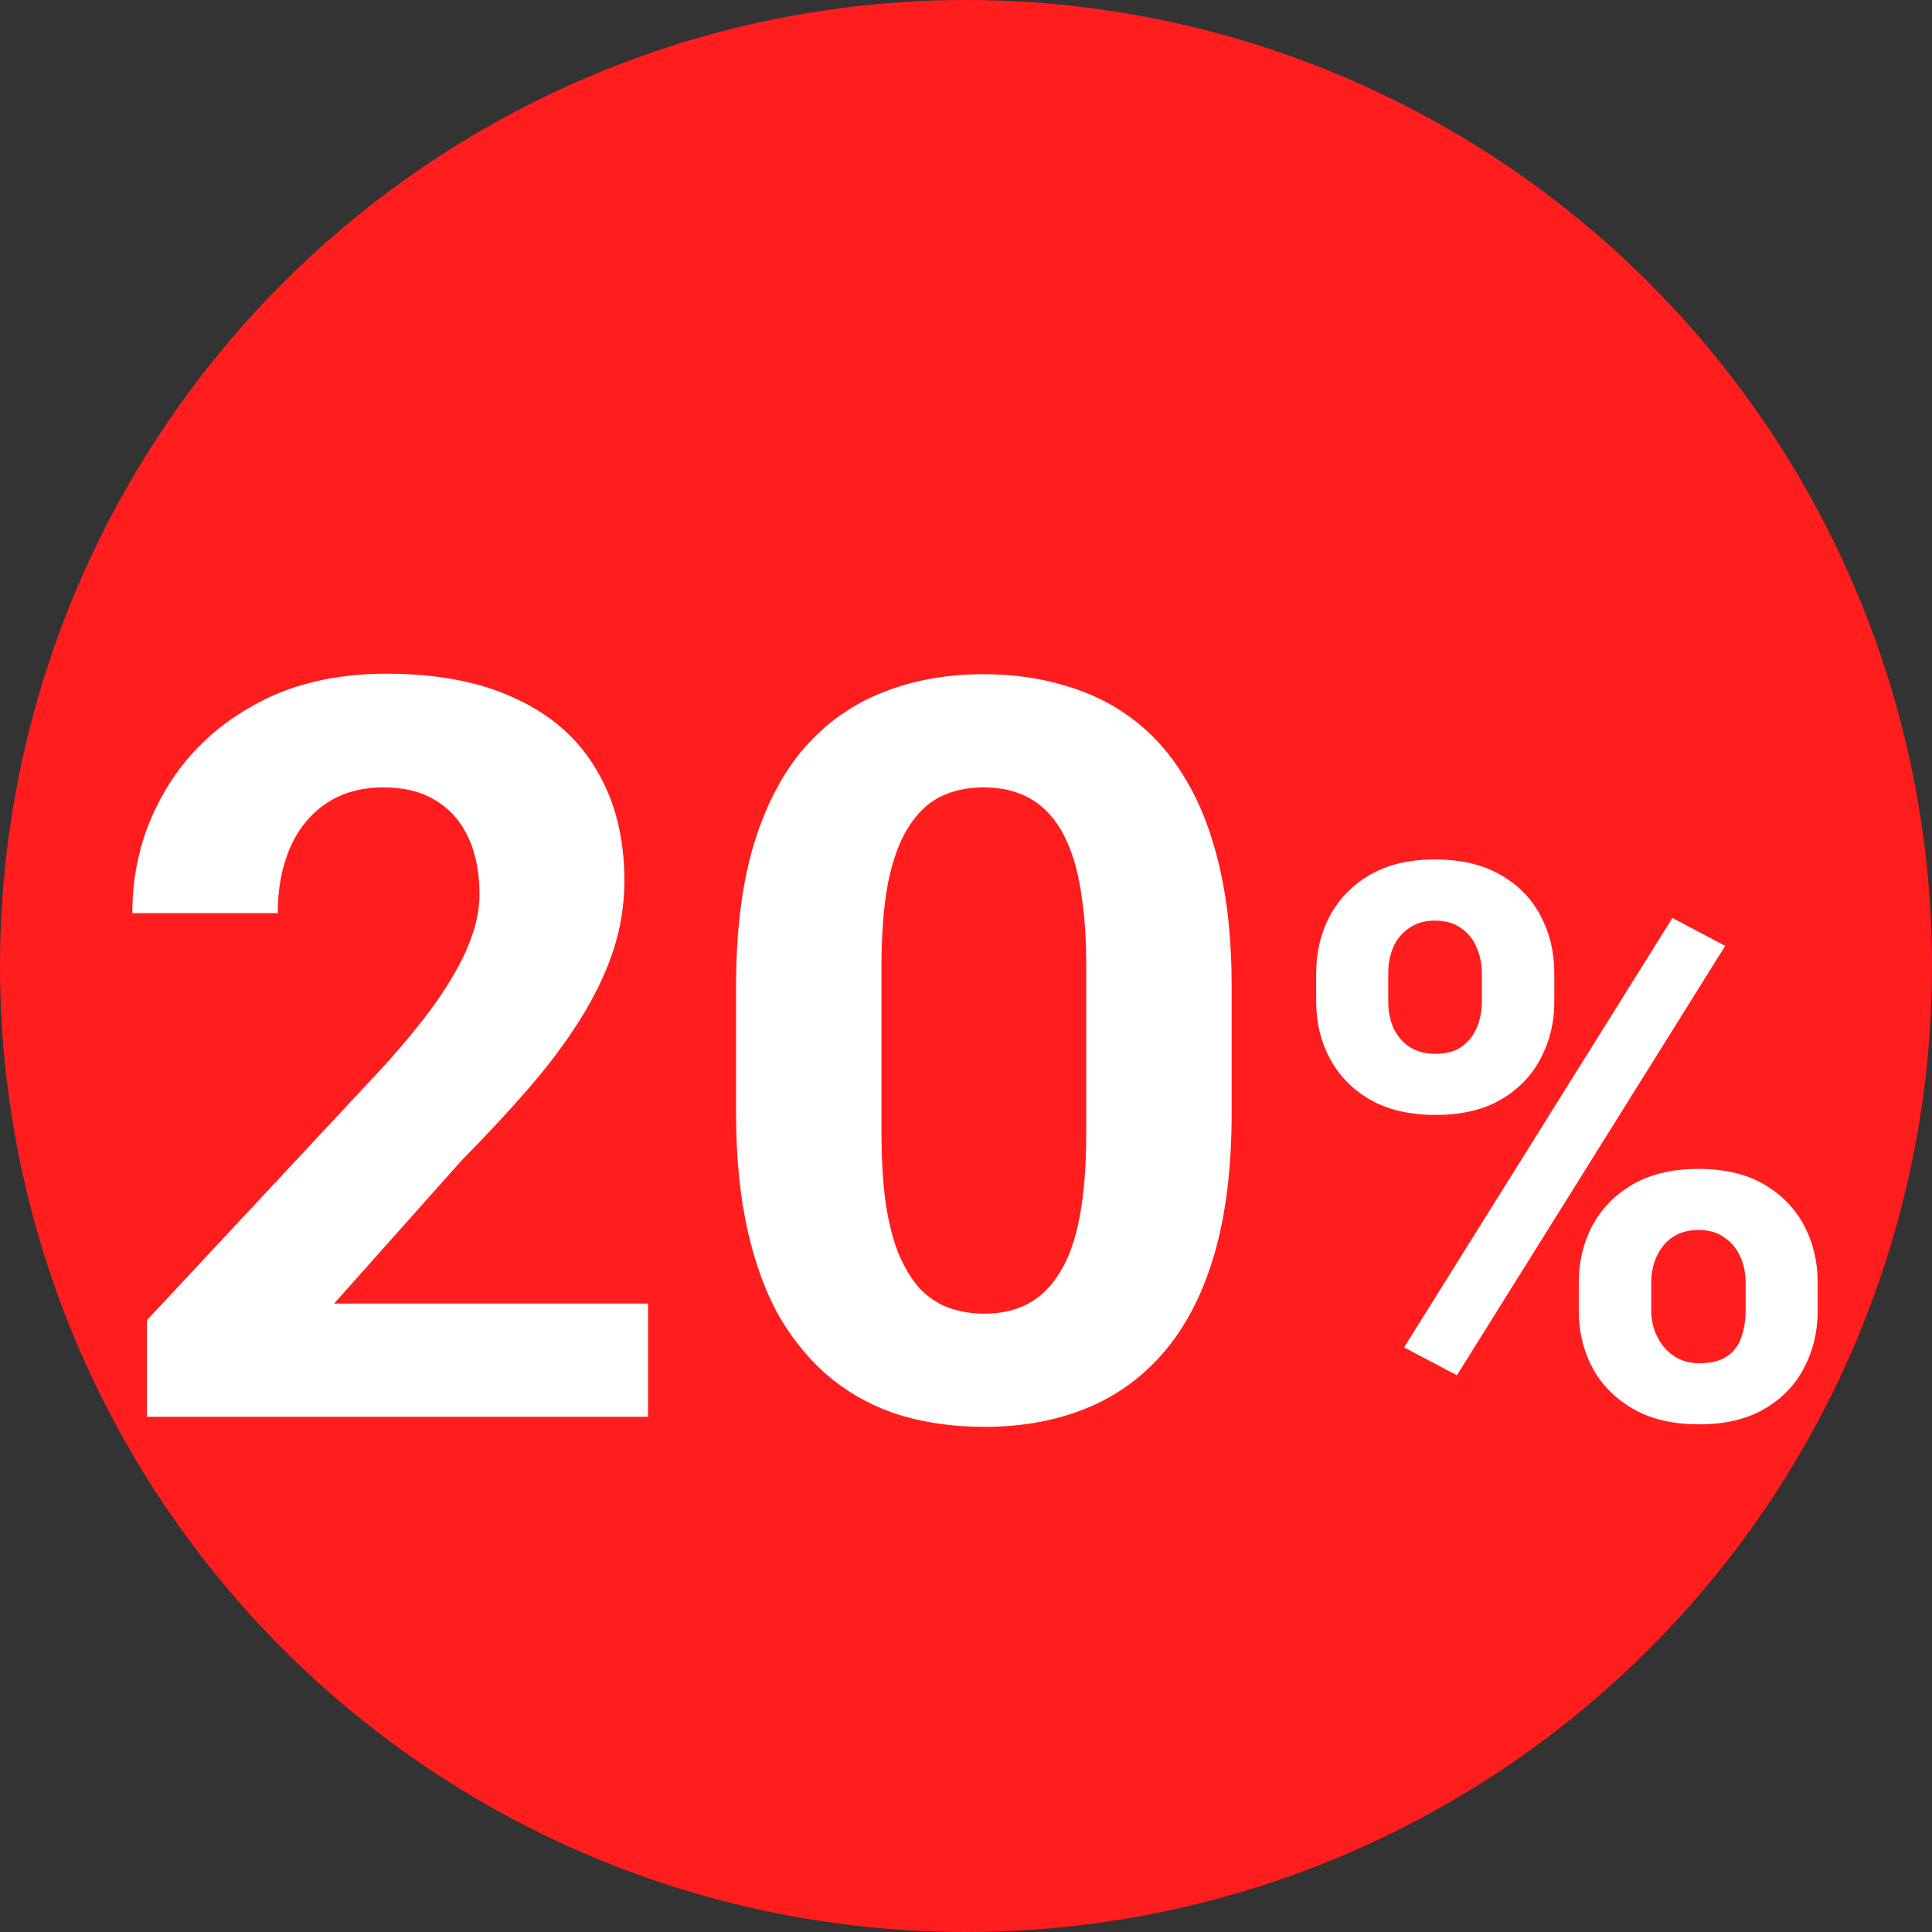
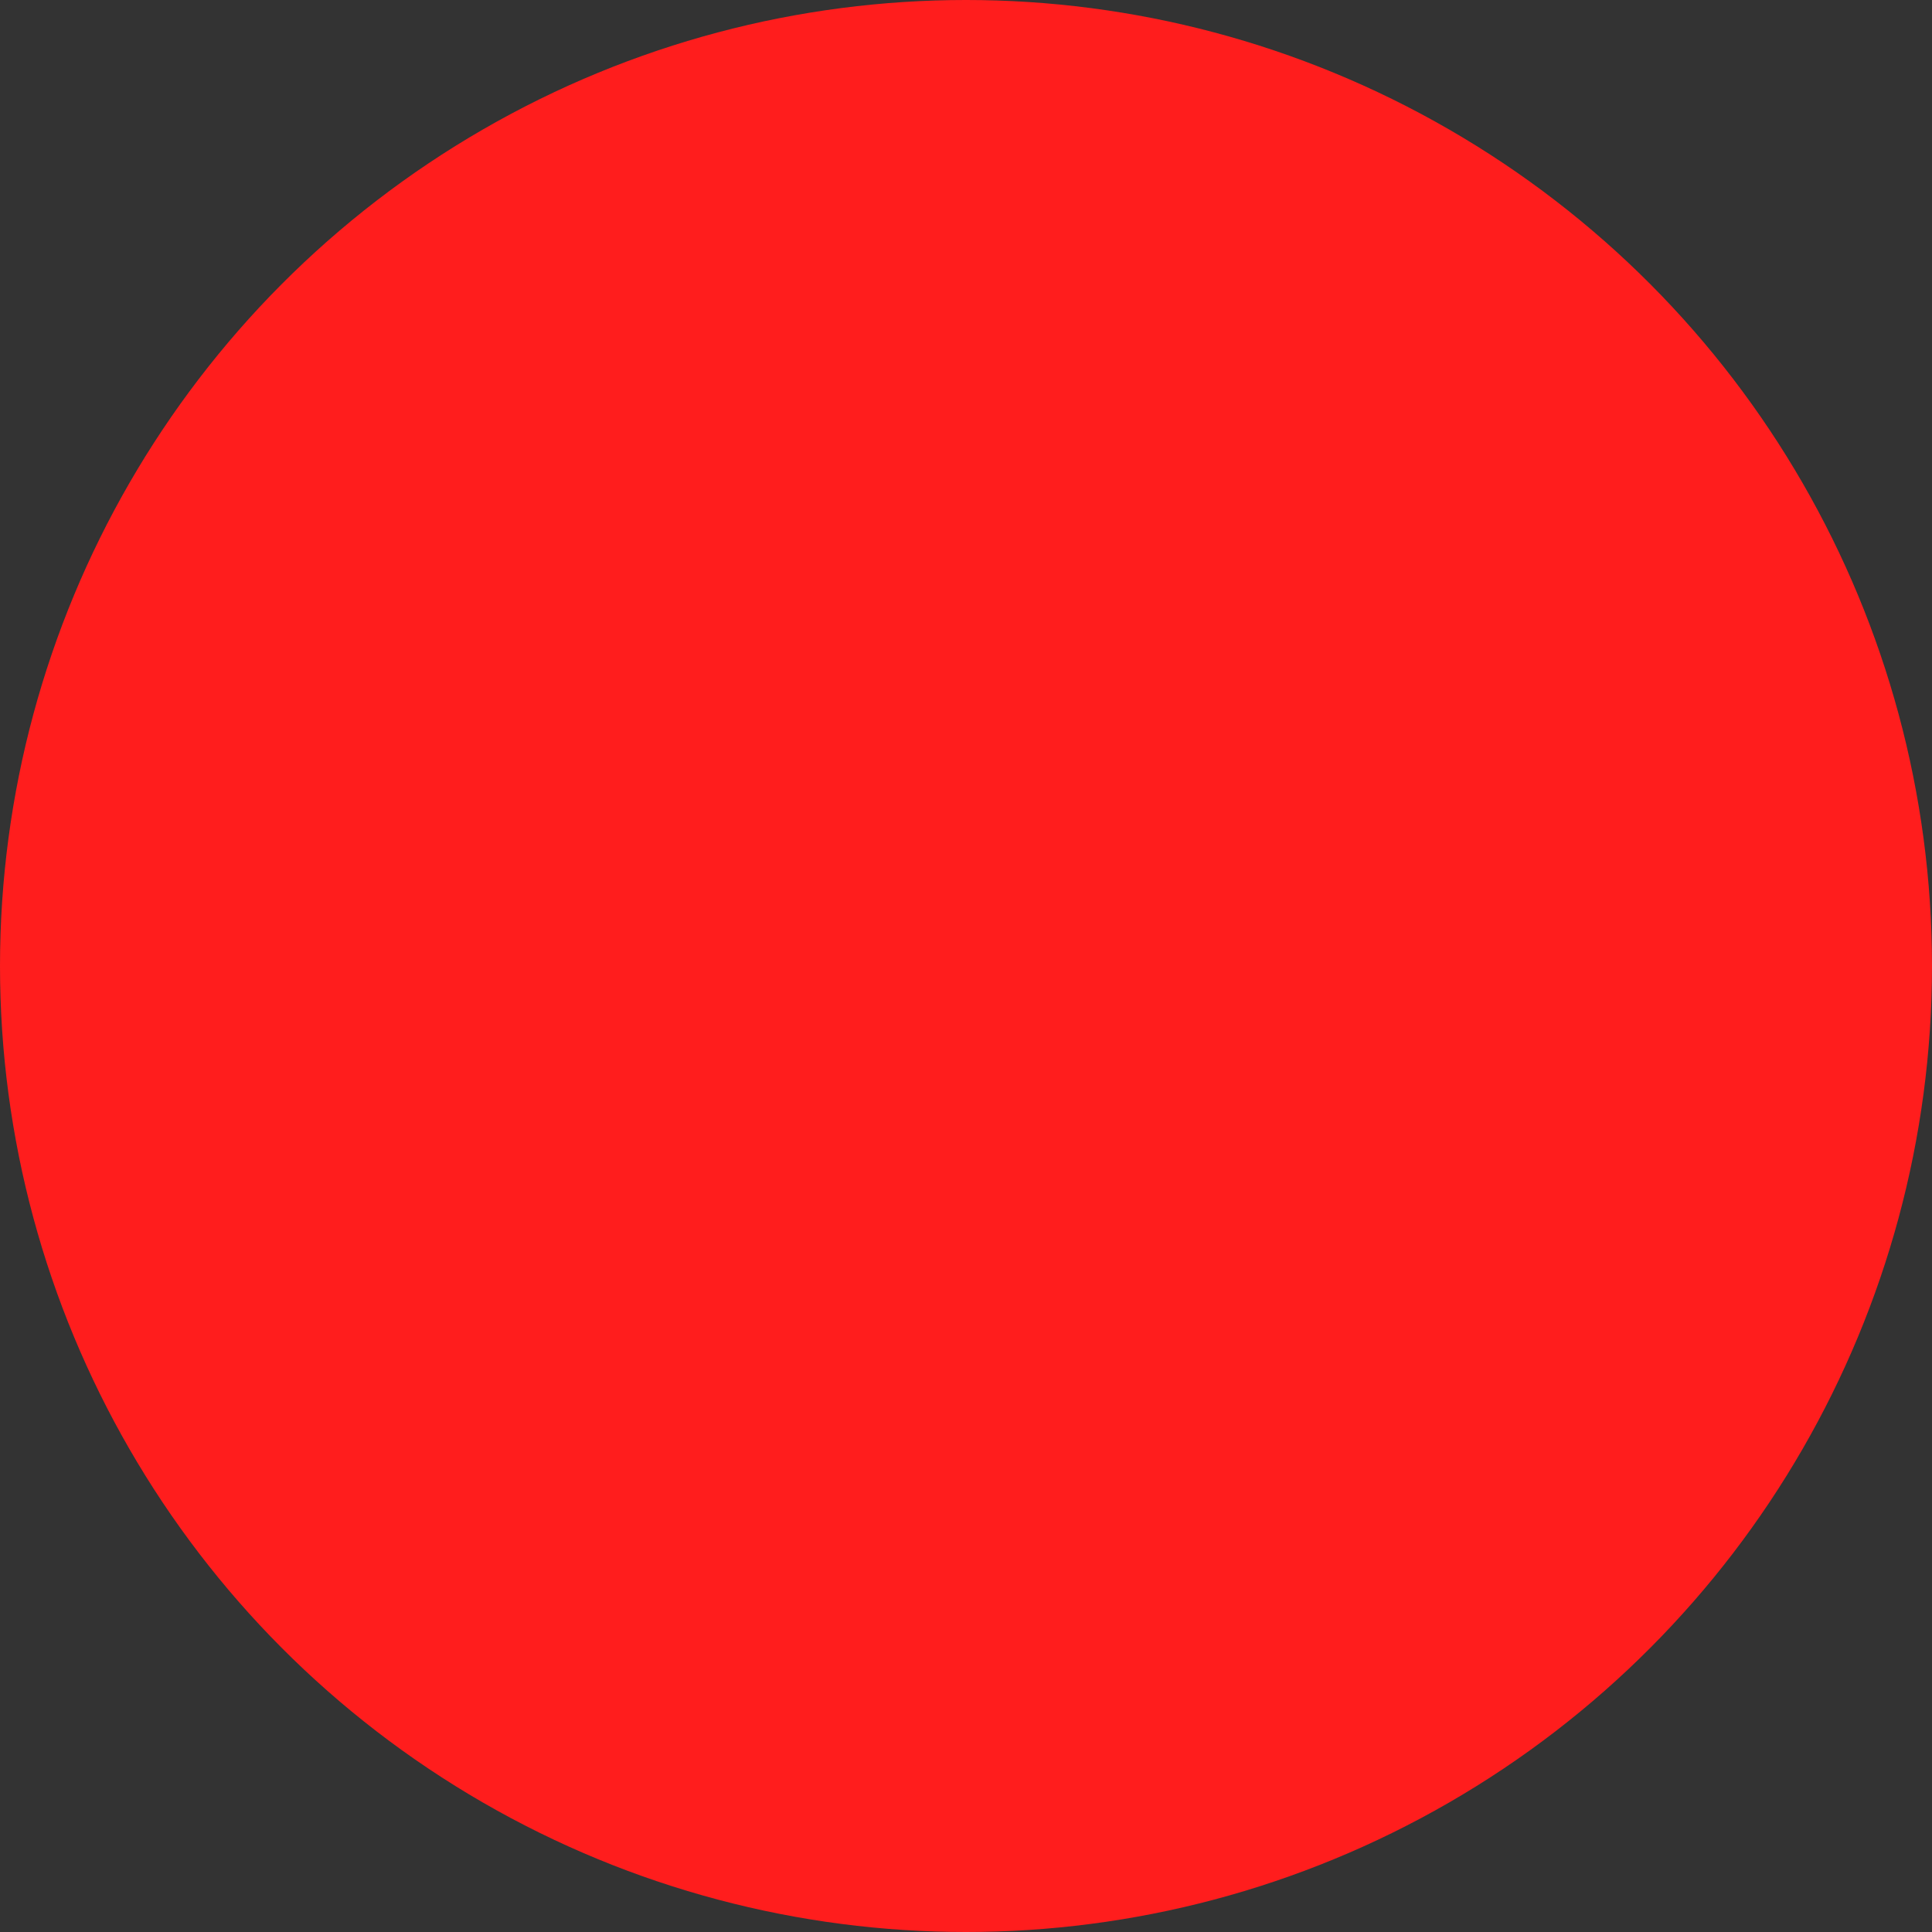
<svg xmlns="http://www.w3.org/2000/svg" width="60" height="60" viewBox="0 0 60 60" fill="none">
  <rect x="0" y="0" width="60" height="60" fill="#333333" stroke="none" />
  <circle cx="30" cy="30" r="30" fill="#FF1D1D" />
-   <path d="M20.125 40.484V44H4.562V41L11.922 33.109C12.662 32.286 13.245 31.562 13.672 30.938C14.099 30.302 14.406 29.734 14.594 29.234C14.792 28.724 14.891 28.24 14.891 27.781C14.891 27.094 14.776 26.505 14.547 26.016C14.318 25.516 13.979 25.13 13.531 24.859C13.094 24.588 12.552 24.453 11.906 24.453C11.219 24.453 10.625 24.62 10.125 24.953C9.635 25.287 9.26 25.75 9 26.344C8.75 26.938 8.625 27.609 8.625 28.359H4.109C4.109 27.005 4.432 25.766 5.078 24.641C5.724 23.505 6.635 22.604 7.812 21.938C8.99 21.26 10.385 20.922 12 20.922C13.594 20.922 14.938 21.182 16.031 21.703C17.135 22.213 17.969 22.953 18.531 23.922C19.104 24.88 19.391 26.026 19.391 27.359C19.391 28.109 19.271 28.844 19.031 29.562C18.792 30.271 18.448 30.979 18 31.688C17.562 32.385 17.031 33.094 16.406 33.812C15.781 34.531 15.088 35.276 14.328 36.047L10.375 40.484H20.125ZM38.25 30.625V34.562C38.25 36.271 38.068 37.745 37.703 38.984C37.339 40.214 36.812 41.224 36.125 42.016C35.448 42.797 34.641 43.375 33.703 43.75C32.766 44.125 31.724 44.312 30.578 44.312C29.662 44.312 28.807 44.198 28.016 43.969C27.224 43.729 26.51 43.359 25.875 42.859C25.25 42.359 24.708 41.729 24.25 40.969C23.802 40.198 23.458 39.281 23.219 38.219C22.979 37.156 22.859 35.938 22.859 34.562V30.625C22.859 28.917 23.042 27.453 23.406 26.234C23.781 25.005 24.307 24 24.984 23.219C25.672 22.438 26.484 21.865 27.422 21.5C28.359 21.125 29.401 20.938 30.547 20.938C31.463 20.938 32.312 21.057 33.094 21.297C33.885 21.526 34.599 21.885 35.234 22.375C35.87 22.865 36.411 23.495 36.859 24.266C37.307 25.026 37.651 25.938 37.891 27C38.13 28.052 38.25 29.26 38.25 30.625ZM33.734 35.156V30.016C33.734 29.193 33.688 28.474 33.594 27.859C33.51 27.245 33.38 26.724 33.203 26.297C33.026 25.859 32.807 25.505 32.547 25.234C32.286 24.963 31.99 24.766 31.656 24.641C31.323 24.516 30.953 24.453 30.547 24.453C30.037 24.453 29.583 24.552 29.188 24.75C28.802 24.948 28.474 25.266 28.203 25.703C27.932 26.13 27.724 26.703 27.578 27.422C27.443 28.13 27.375 28.995 27.375 30.016V35.156C27.375 35.979 27.417 36.703 27.5 37.328C27.594 37.953 27.729 38.49 27.906 38.938C28.094 39.375 28.312 39.734 28.562 40.016C28.823 40.286 29.12 40.484 29.453 40.609C29.797 40.734 30.172 40.797 30.578 40.797C31.078 40.797 31.521 40.698 31.906 40.5C32.302 40.292 32.635 39.969 32.906 39.531C33.188 39.083 33.396 38.5 33.531 37.781C33.667 37.062 33.734 36.188 33.734 35.156ZM40.875 31.121V30.219C40.875 29.57 41.016 28.98 41.297 28.449C41.578 27.918 41.992 27.492 42.539 27.172C43.086 26.852 43.758 26.691 44.555 26.691C45.375 26.691 46.059 26.852 46.605 27.172C47.16 27.492 47.574 27.918 47.848 28.449C48.129 28.98 48.27 29.57 48.27 30.219V31.121C48.27 31.754 48.129 32.336 47.848 32.867C47.574 33.398 47.164 33.824 46.617 34.145C46.07 34.465 45.395 34.625 44.59 34.625C43.777 34.625 43.094 34.465 42.539 34.145C41.992 33.824 41.578 33.398 41.297 32.867C41.016 32.336 40.875 31.754 40.875 31.121ZM43.113 30.219V31.121C43.113 31.395 43.164 31.656 43.266 31.906C43.375 32.148 43.539 32.348 43.758 32.504C43.984 32.652 44.258 32.727 44.578 32.727C44.914 32.727 45.188 32.652 45.398 32.504C45.609 32.348 45.766 32.148 45.867 31.906C45.969 31.656 46.02 31.395 46.02 31.121V30.219C46.02 29.93 45.965 29.664 45.855 29.422C45.754 29.172 45.594 28.973 45.375 28.824C45.164 28.668 44.891 28.59 44.555 28.59C44.242 28.59 43.977 28.668 43.758 28.824C43.539 28.973 43.375 29.172 43.266 29.422C43.164 29.664 43.113 29.93 43.113 30.219ZM49.031 40.719V39.816C49.031 39.176 49.172 38.59 49.453 38.059C49.742 37.527 50.16 37.102 50.707 36.781C51.262 36.461 51.941 36.301 52.746 36.301C53.559 36.301 54.238 36.461 54.785 36.781C55.332 37.102 55.746 37.527 56.027 38.059C56.309 38.59 56.449 39.176 56.449 39.816V40.719C56.449 41.359 56.309 41.945 56.027 42.477C55.754 43.008 55.344 43.434 54.797 43.754C54.25 44.074 53.574 44.234 52.77 44.234C51.957 44.234 51.273 44.074 50.719 43.754C50.164 43.434 49.742 43.008 49.453 42.477C49.172 41.945 49.031 41.359 49.031 40.719ZM51.281 39.816V40.719C51.281 41 51.344 41.266 51.469 41.516C51.594 41.766 51.766 41.965 51.984 42.113C52.211 42.262 52.473 42.336 52.77 42.336C53.145 42.336 53.438 42.262 53.648 42.113C53.859 41.965 54.004 41.766 54.082 41.516C54.168 41.266 54.211 41 54.211 40.719V39.816C54.211 39.535 54.156 39.273 54.047 39.031C53.938 38.781 53.773 38.582 53.555 38.434C53.344 38.277 53.074 38.199 52.746 38.199C52.418 38.199 52.145 38.277 51.926 38.434C51.715 38.582 51.555 38.781 51.445 39.031C51.336 39.273 51.281 39.535 51.281 39.816ZM53.578 29.375L45.246 42.711L43.605 41.844L51.938 28.508L53.578 29.375Z" fill="white" />
</svg>